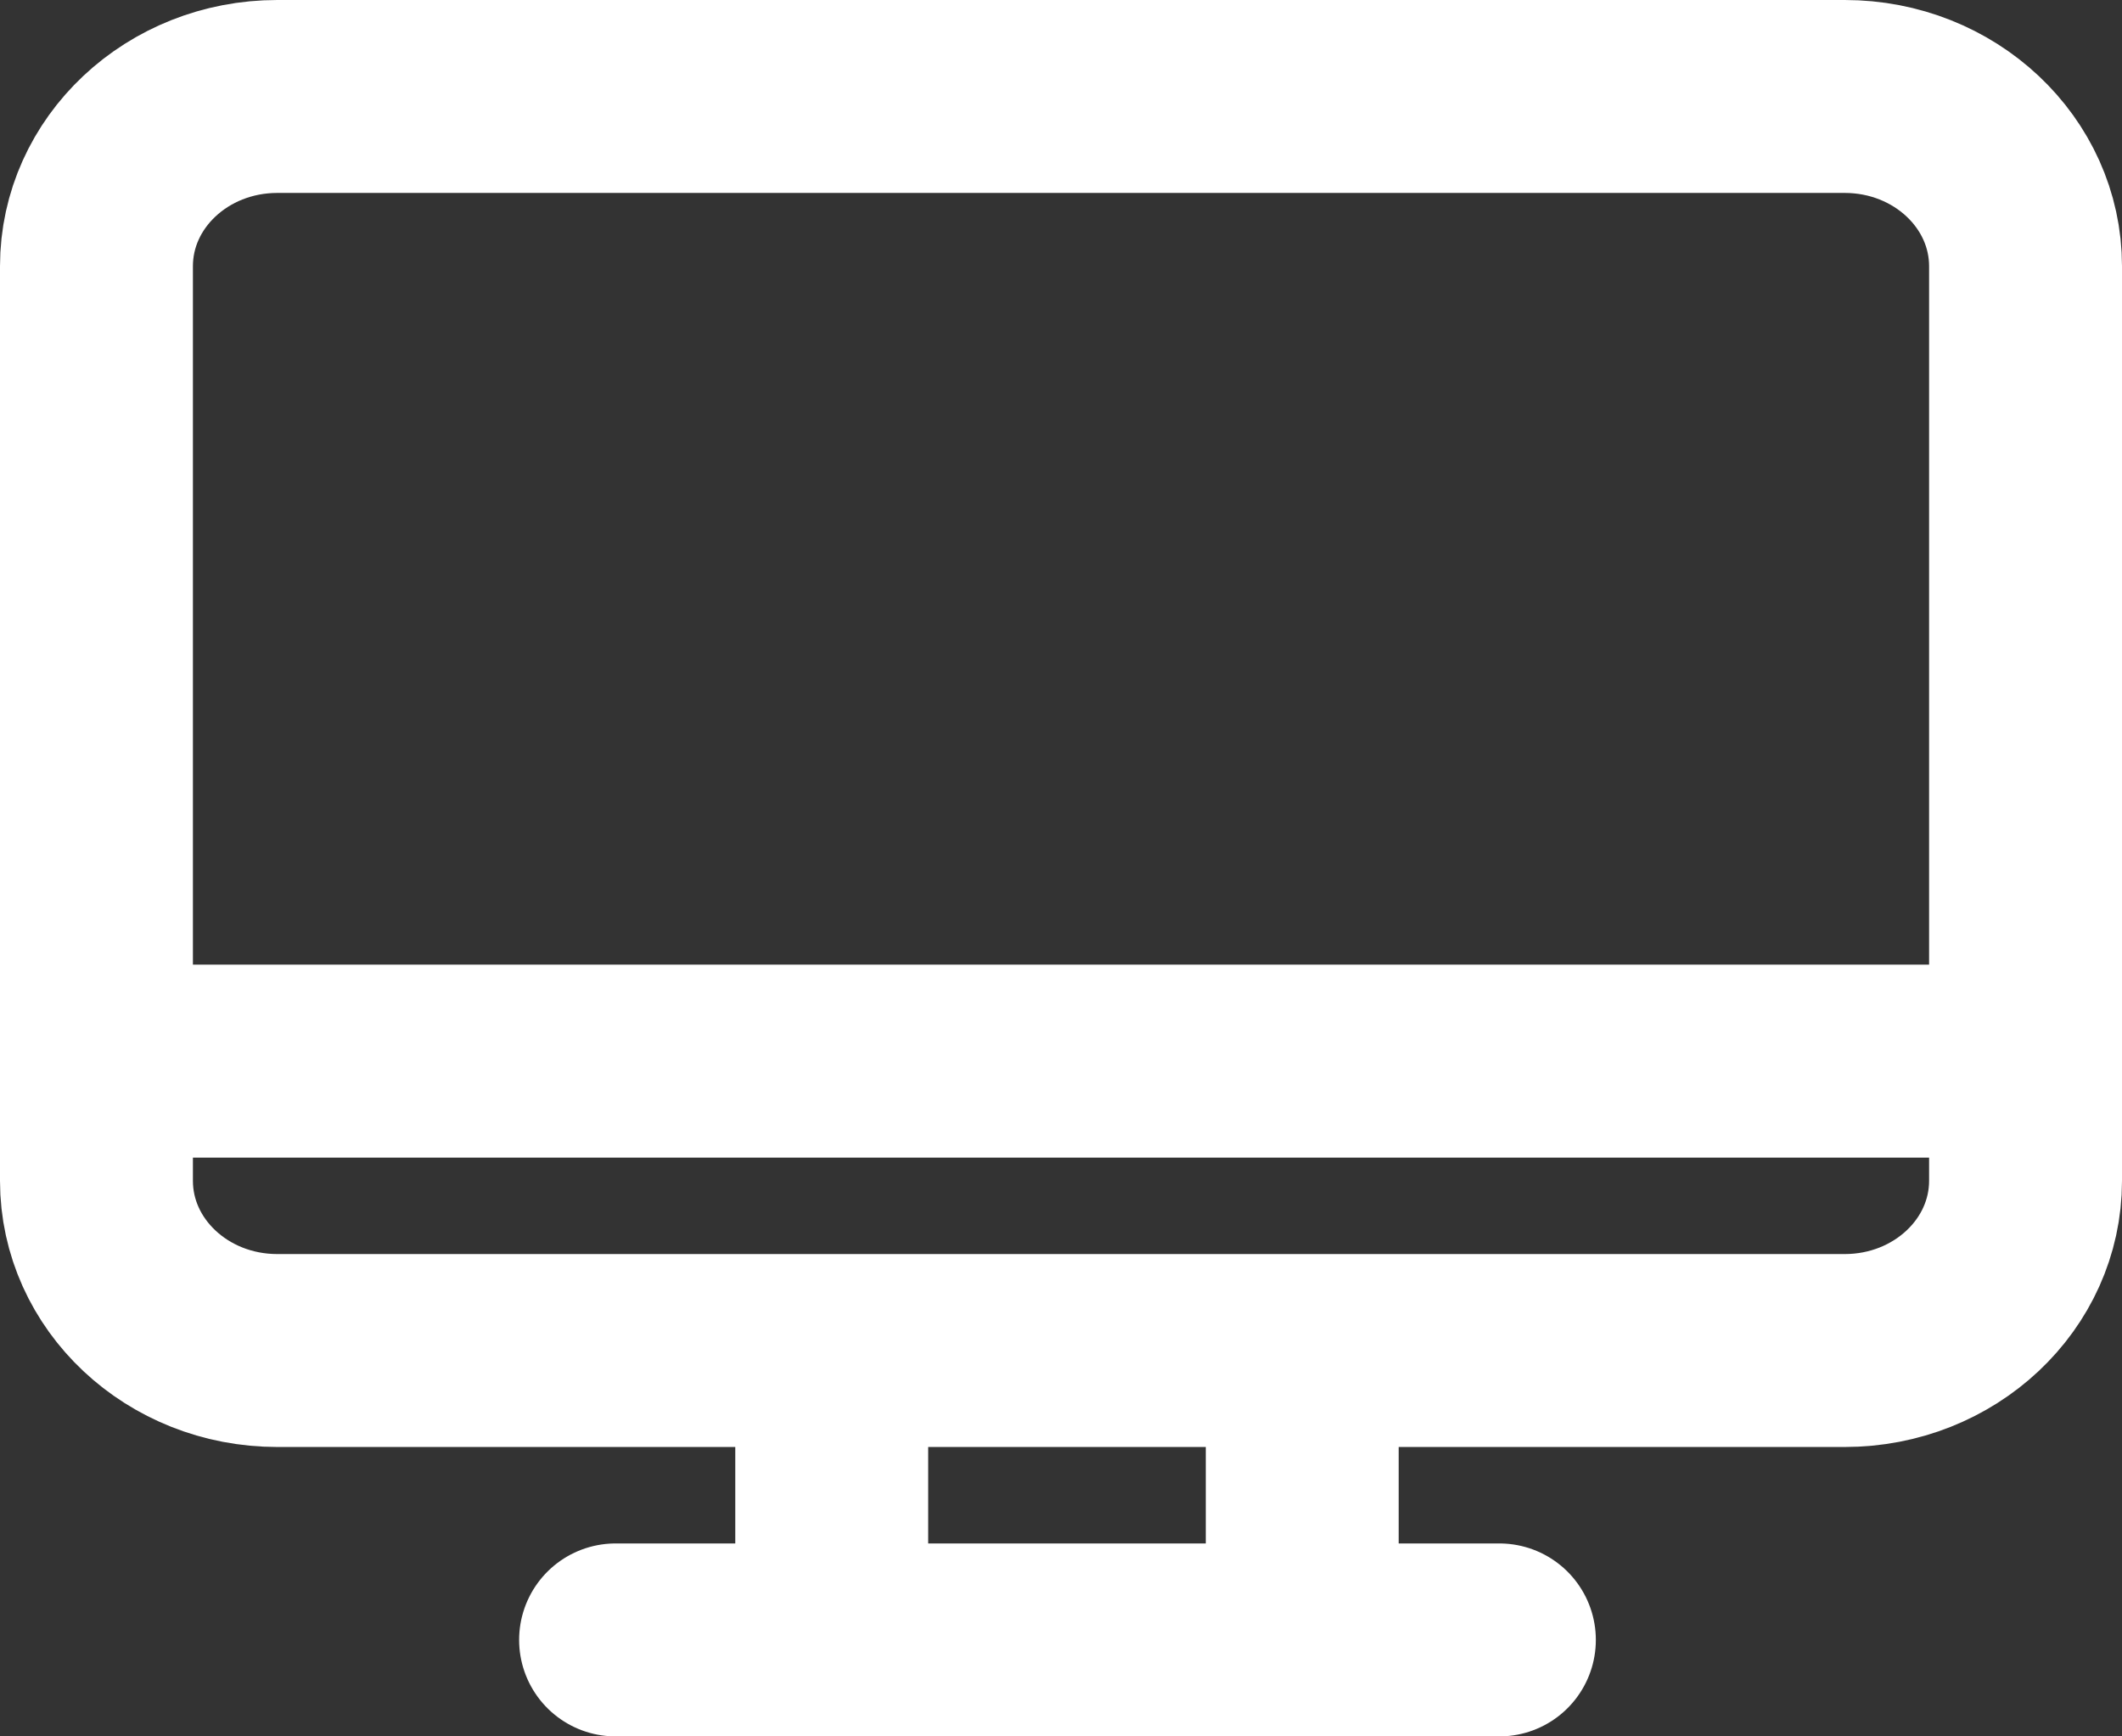
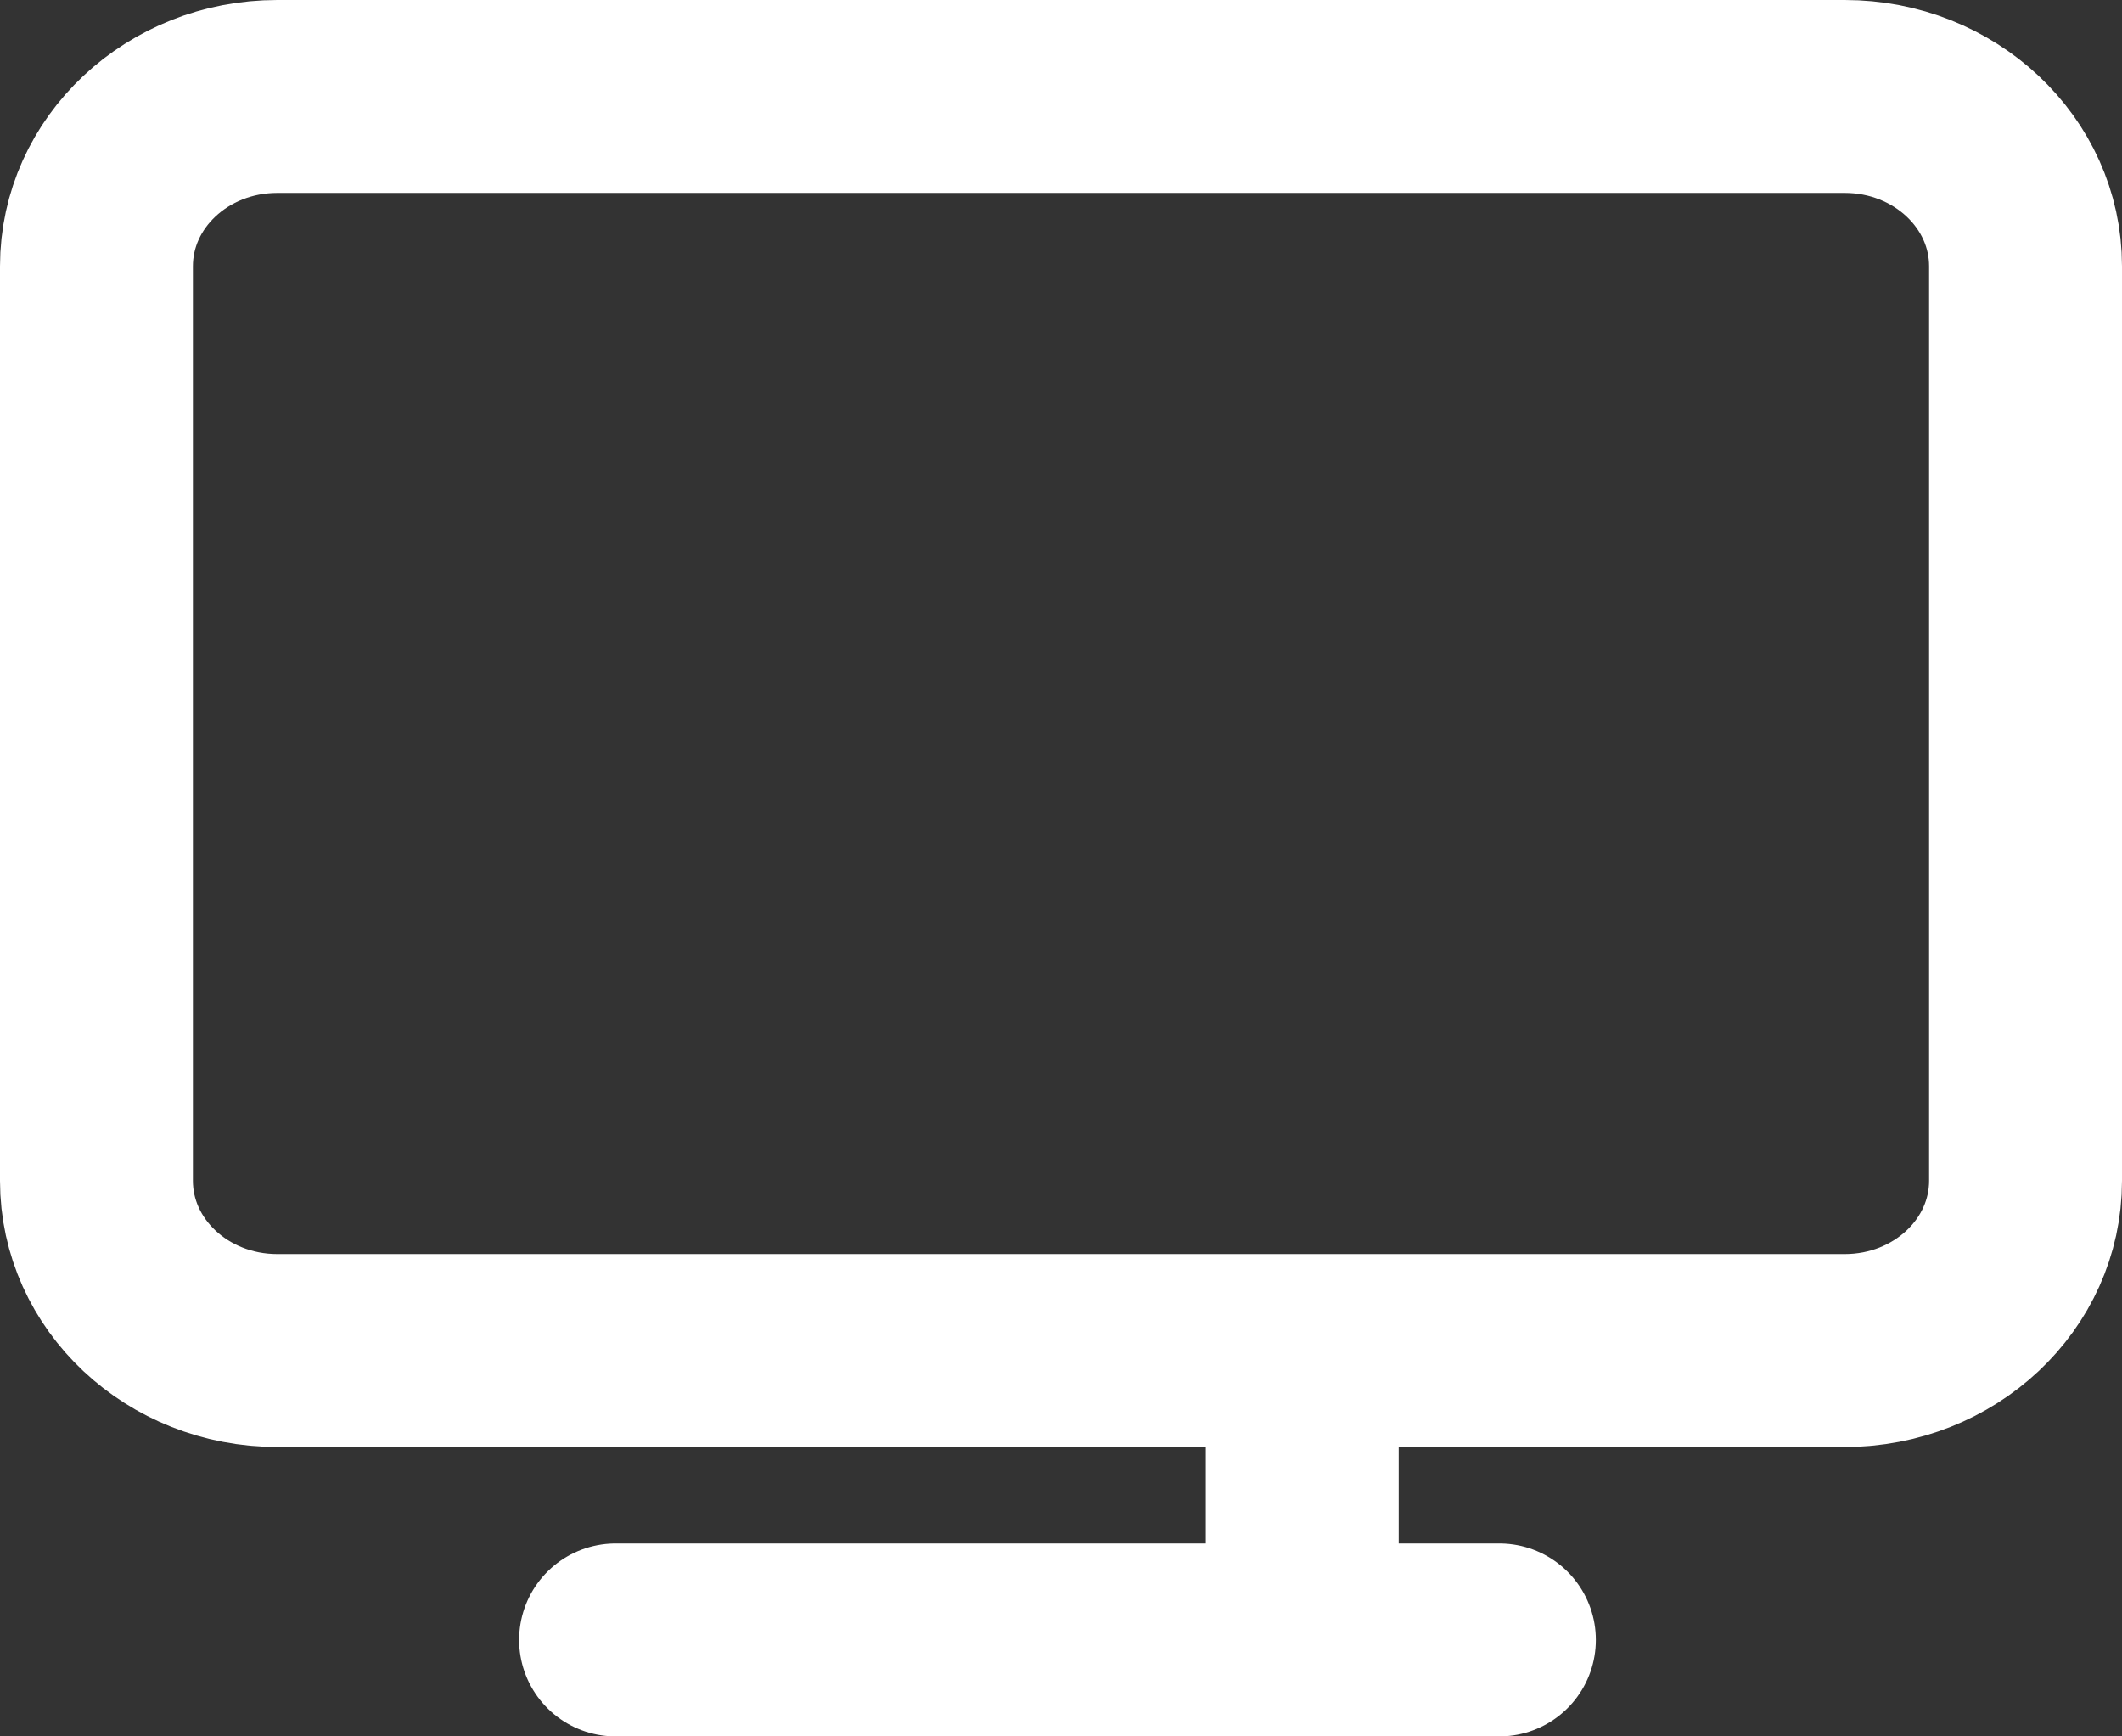
<svg xmlns="http://www.w3.org/2000/svg" width="22" height="18" viewBox="0 0 22 18" fill="none">
  <rect x="0" y="0" width="22" height="18" fill="#333333" stroke="none" />
  <path d="M19.125 1H2.875C1.839 1 1 1.788 1 2.76V12.24C1 13.212 1.839 14 2.875 14H19.125C20.161 14 21 13.212 21 12.24V2.76C21 1.788 20.161 1 19.125 1Z" stroke="white" stroke-width="2" stroke-linecap="round" stroke-linejoin="round" />
-   <path d="M8.623 14.896V16.677" stroke="white" stroke-width="2" stroke-linecap="round" stroke-linejoin="round" />
  <path d="M13.501 14.896V16.677" stroke="white" stroke-width="2" stroke-linecap="round" stroke-linejoin="round" />
  <path d="M6.382 17H15.545" stroke="white" stroke-width="2" stroke-linecap="round" stroke-linejoin="round" />
-   <path d="M1 11H21" stroke="white" stroke-width="2" stroke-linecap="round" stroke-linejoin="round" />
</svg>